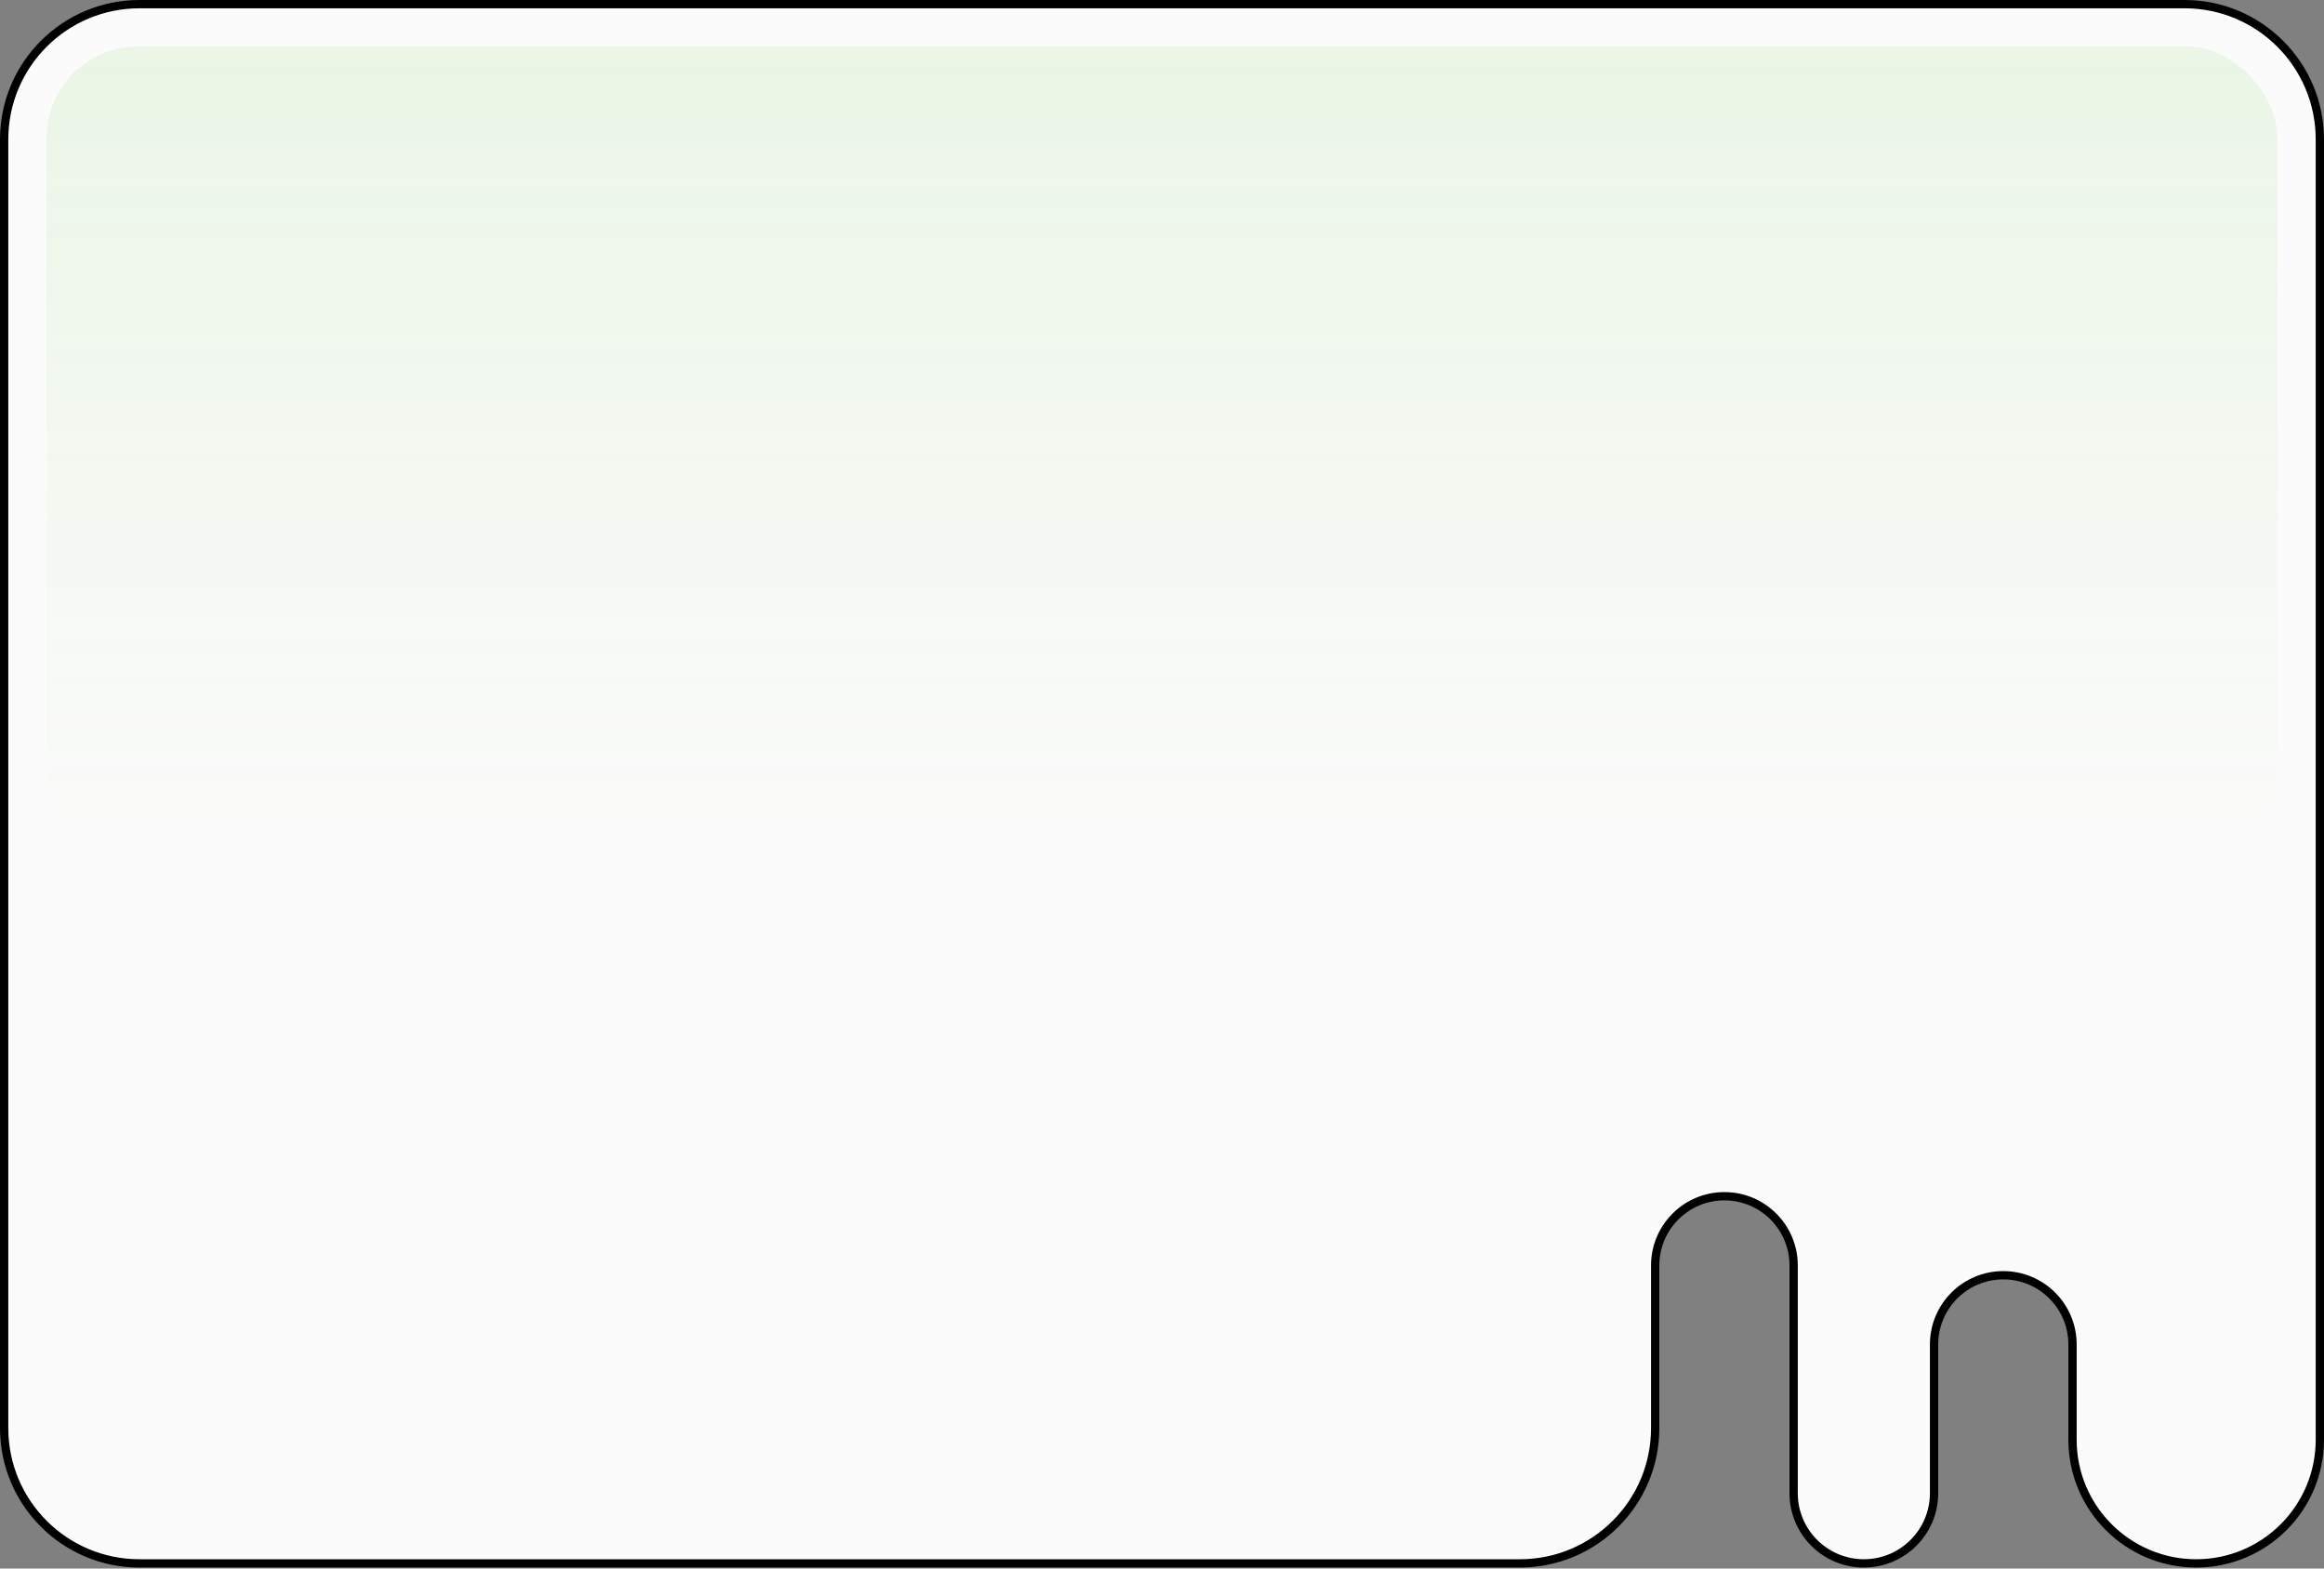
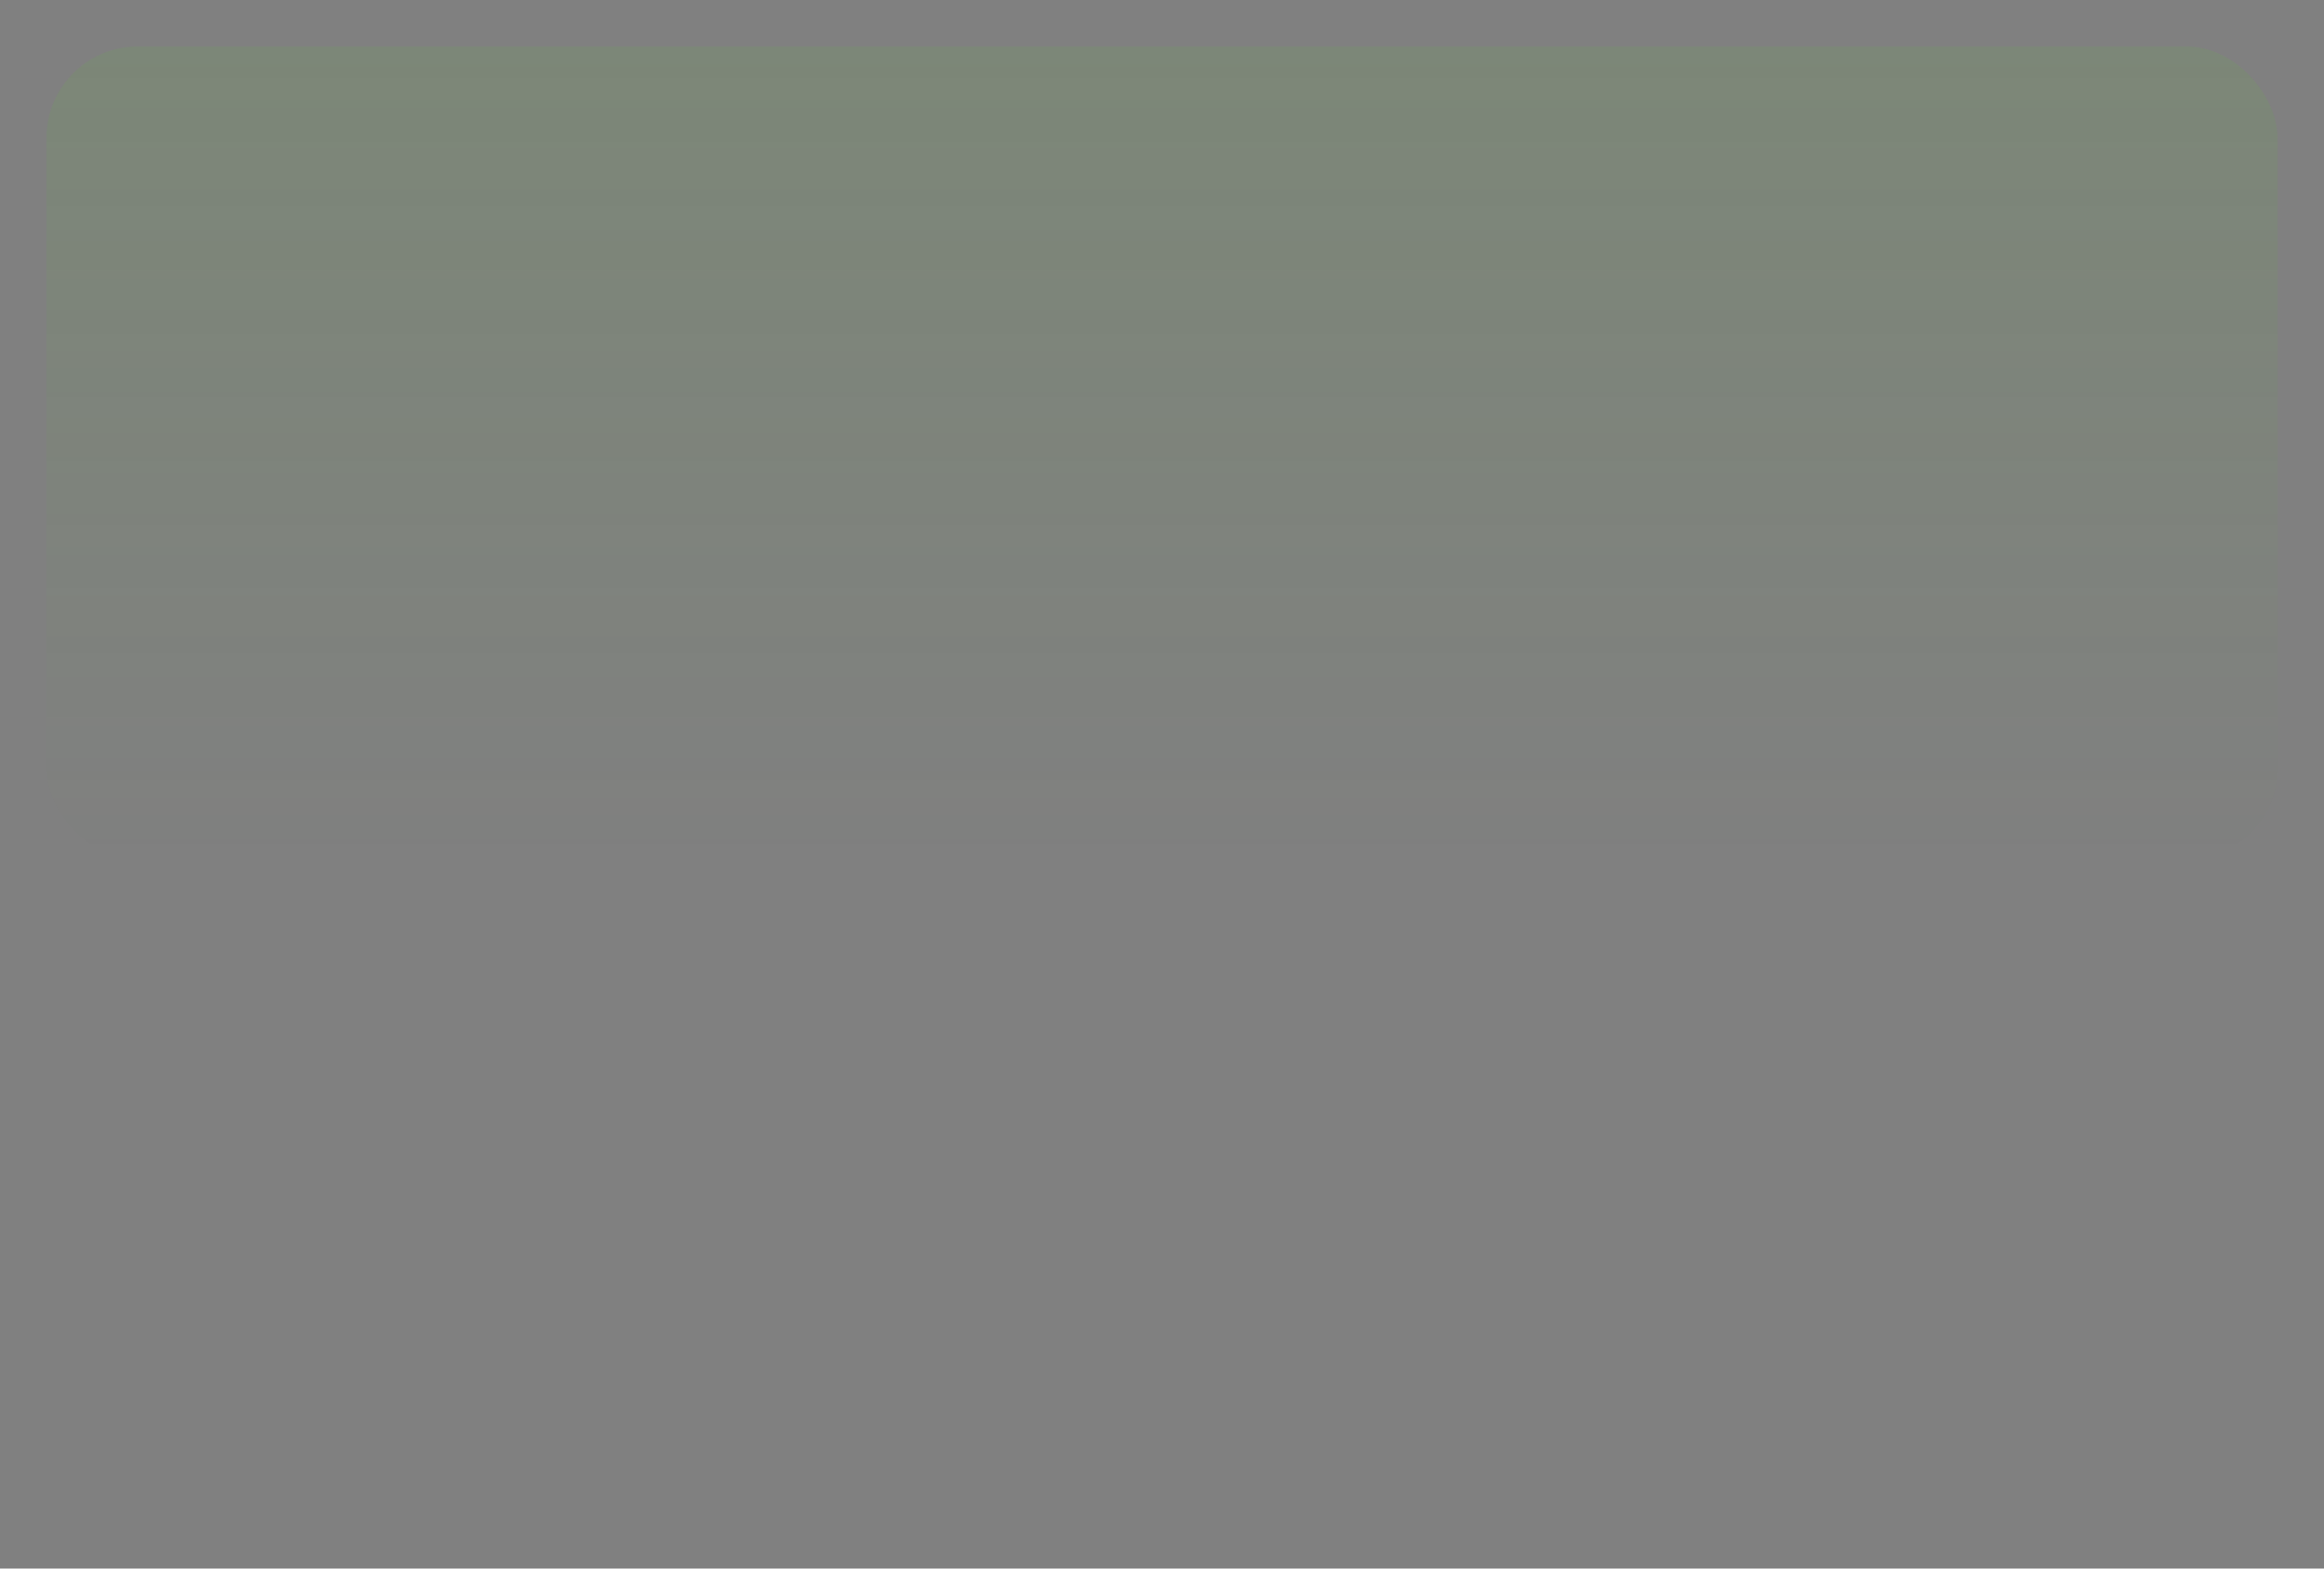
<svg xmlns="http://www.w3.org/2000/svg" width="280" height="189" viewBox="0 0 280 189" fill="none">
  <rect x="0" y="0" width="280" height="189" fill="#808080" stroke="none" />
-   <path d="M16.8 0.5H263.2C272.202 0.5 279.5 7.798 279.5 16.8V173.48C279.5 181.709 272.829 188.38 264.6 188.38C256.371 188.38 249.7 181.709 249.7 173.48V162C249.7 157.394 245.966 153.66 241.36 153.66C236.754 153.66 233.02 157.394 233.02 162V179.92C233.02 184.592 229.232 188.38 224.56 188.38C219.888 188.38 216.1 184.592 216.1 179.92V152.48C216.1 147.874 212.366 144.14 207.76 144.14C203.154 144.14 199.42 147.874 199.42 152.48V172.08C199.42 181.082 192.122 188.38 183.12 188.38H16.8C7.798 188.38 0.5 181.082 0.5 172.08V16.8C0.5 7.798 7.798 0.5 16.8 0.5Z" fill="#FBFBFB" stroke="black" />
  <rect opacity="0.1" x="5.6" y="5.6" width="268.8" height="98" rx="11" fill="url(#paint0_linear_239_15)" />
  <defs>
    <linearGradient id="paint0_linear_239_15" x1="140" y1="5.6" x2="140" y2="103.6" gradientUnits="userSpaceOnUse">
      <stop stop-color="#5BC82E" />
      <stop offset="1" stop-color="#5BC82E" stop-opacity="0" />
    </linearGradient>
  </defs>
</svg>